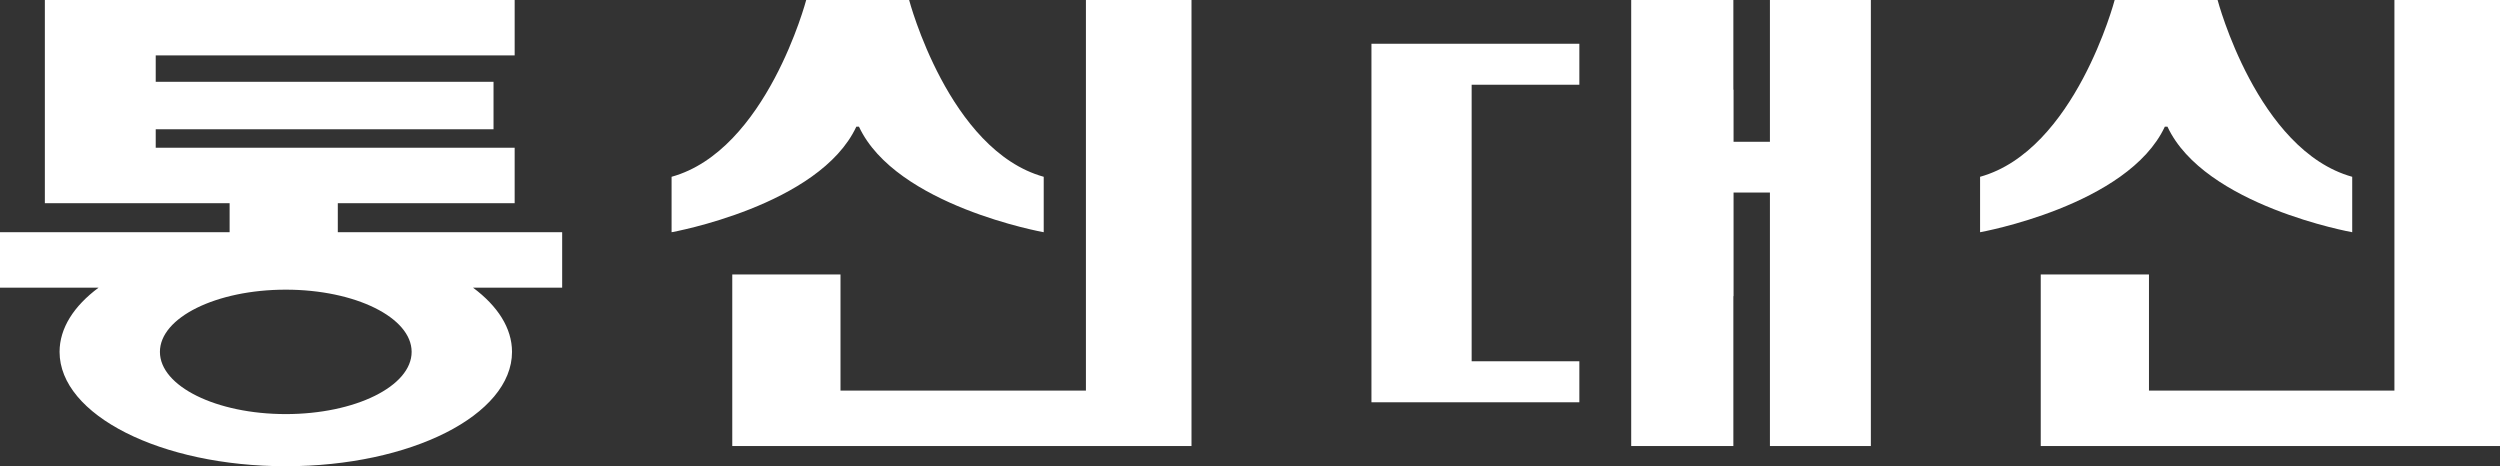
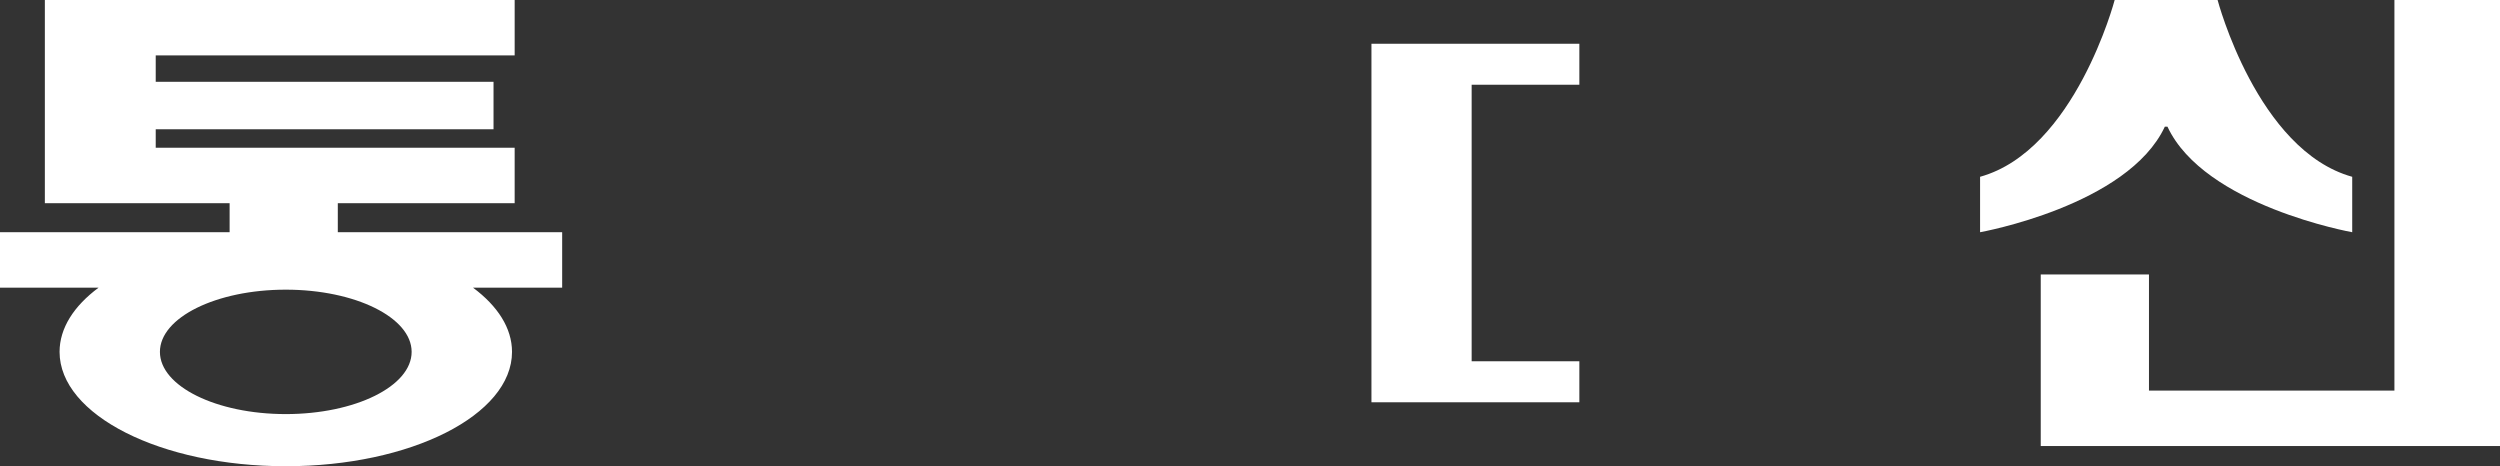
<svg xmlns="http://www.w3.org/2000/svg" id="_레이어_2" data-name="레이어 2" viewBox="0 0 774.78 144.49">
  <rect x="0" y="0" width="774.78" height="144.49" fill="#333333" stroke="none" />
  <defs>
    <style>
      .cls-1 {
        fill: #fff;
      }
    </style>
  </defs>
  <g id="_레이어_1-2" data-name="레이어 1">
    <g>
      <polygon class="cls-1" points="774.78 0 774.78 138.23 632.45 138.23 632.45 85.06 665.99 85.06 665.99 121.05 742.06 121.05 742.06 0 774.78 0" />
-       <path class="cls-1" d="m728.98,54.79v17.18s-45.81-8.18-57.26-32.72h-.81c-11.45,24.54-57.26,32.72-57.26,32.72v-17.18c29.44-8.18,41.71-54.79,41.71-54.79h31.9s12.27,46.61,41.72,54.79Z" />
+       <path class="cls-1" d="m728.98,54.79v17.18s-45.81-8.18-57.26-32.72h-.81c-11.45,24.54-57.26,32.72-57.26,32.72v-17.18c29.44-8.18,41.71-54.79,41.71-54.79h31.9s12.27,46.61,41.72,54.79" />
    </g>
    <g>
-       <polygon class="cls-1" points="369.26 0 369.26 138.23 226.94 138.23 226.94 85.06 260.48 85.06 260.48 121.05 336.54 121.05 336.54 0 369.26 0" />
-       <path class="cls-1" d="m323.46,54.79v17.18s-45.81-8.18-57.26-32.72h-.81c-11.45,24.54-57.26,32.72-57.26,32.72v-17.18C237.57,46.61,249.85,0,249.85,0h31.9s12.27,46.61,41.72,54.79Z" />
-     </g>
+       </g>
    <path class="cls-1" d="m174.22,71.97h-69.53v-9h54.81v-17.18H48.26v-5.72h104.69v-14.72H48.26v-8.18h111.24V0H13.9v62.97h57.26v9H0v17.18h30.55c-7.63,5.67-12.09,12.52-12.09,19.9,0,19.57,31.38,35.44,70.11,35.44s70.11-15.87,70.11-35.44c0-7.38-4.47-14.23-12.09-19.9h27.63v-17.18Zm-85.65,56.36c-21.54,0-39.01-8.63-39.01-19.28s17.47-19.28,39.01-19.28,39,8.64,39,19.28-17.46,19.28-39,19.28Z" />
    <g>
      <polygon class="cls-1" points="456.08 26.26 456.08 111.96 489.46 111.96 489.46 124.67 425.03 124.67 425.03 13.56 489.46 13.56 489.46 26.26 456.08 26.26" />
-       <polygon class="cls-1" points="579.8 0 579.8 138.23 548.52 138.23 548.52 59.67 537.25 59.67 537.25 91.79 537.19 91.79 537.19 138.23 505.53 138.23 505.53 0 537.19 0 537.19 27.79 537.25 27.79 537.25 43.94 548.52 43.94 548.52 0 579.8 0" />
    </g>
  </g>
</svg>